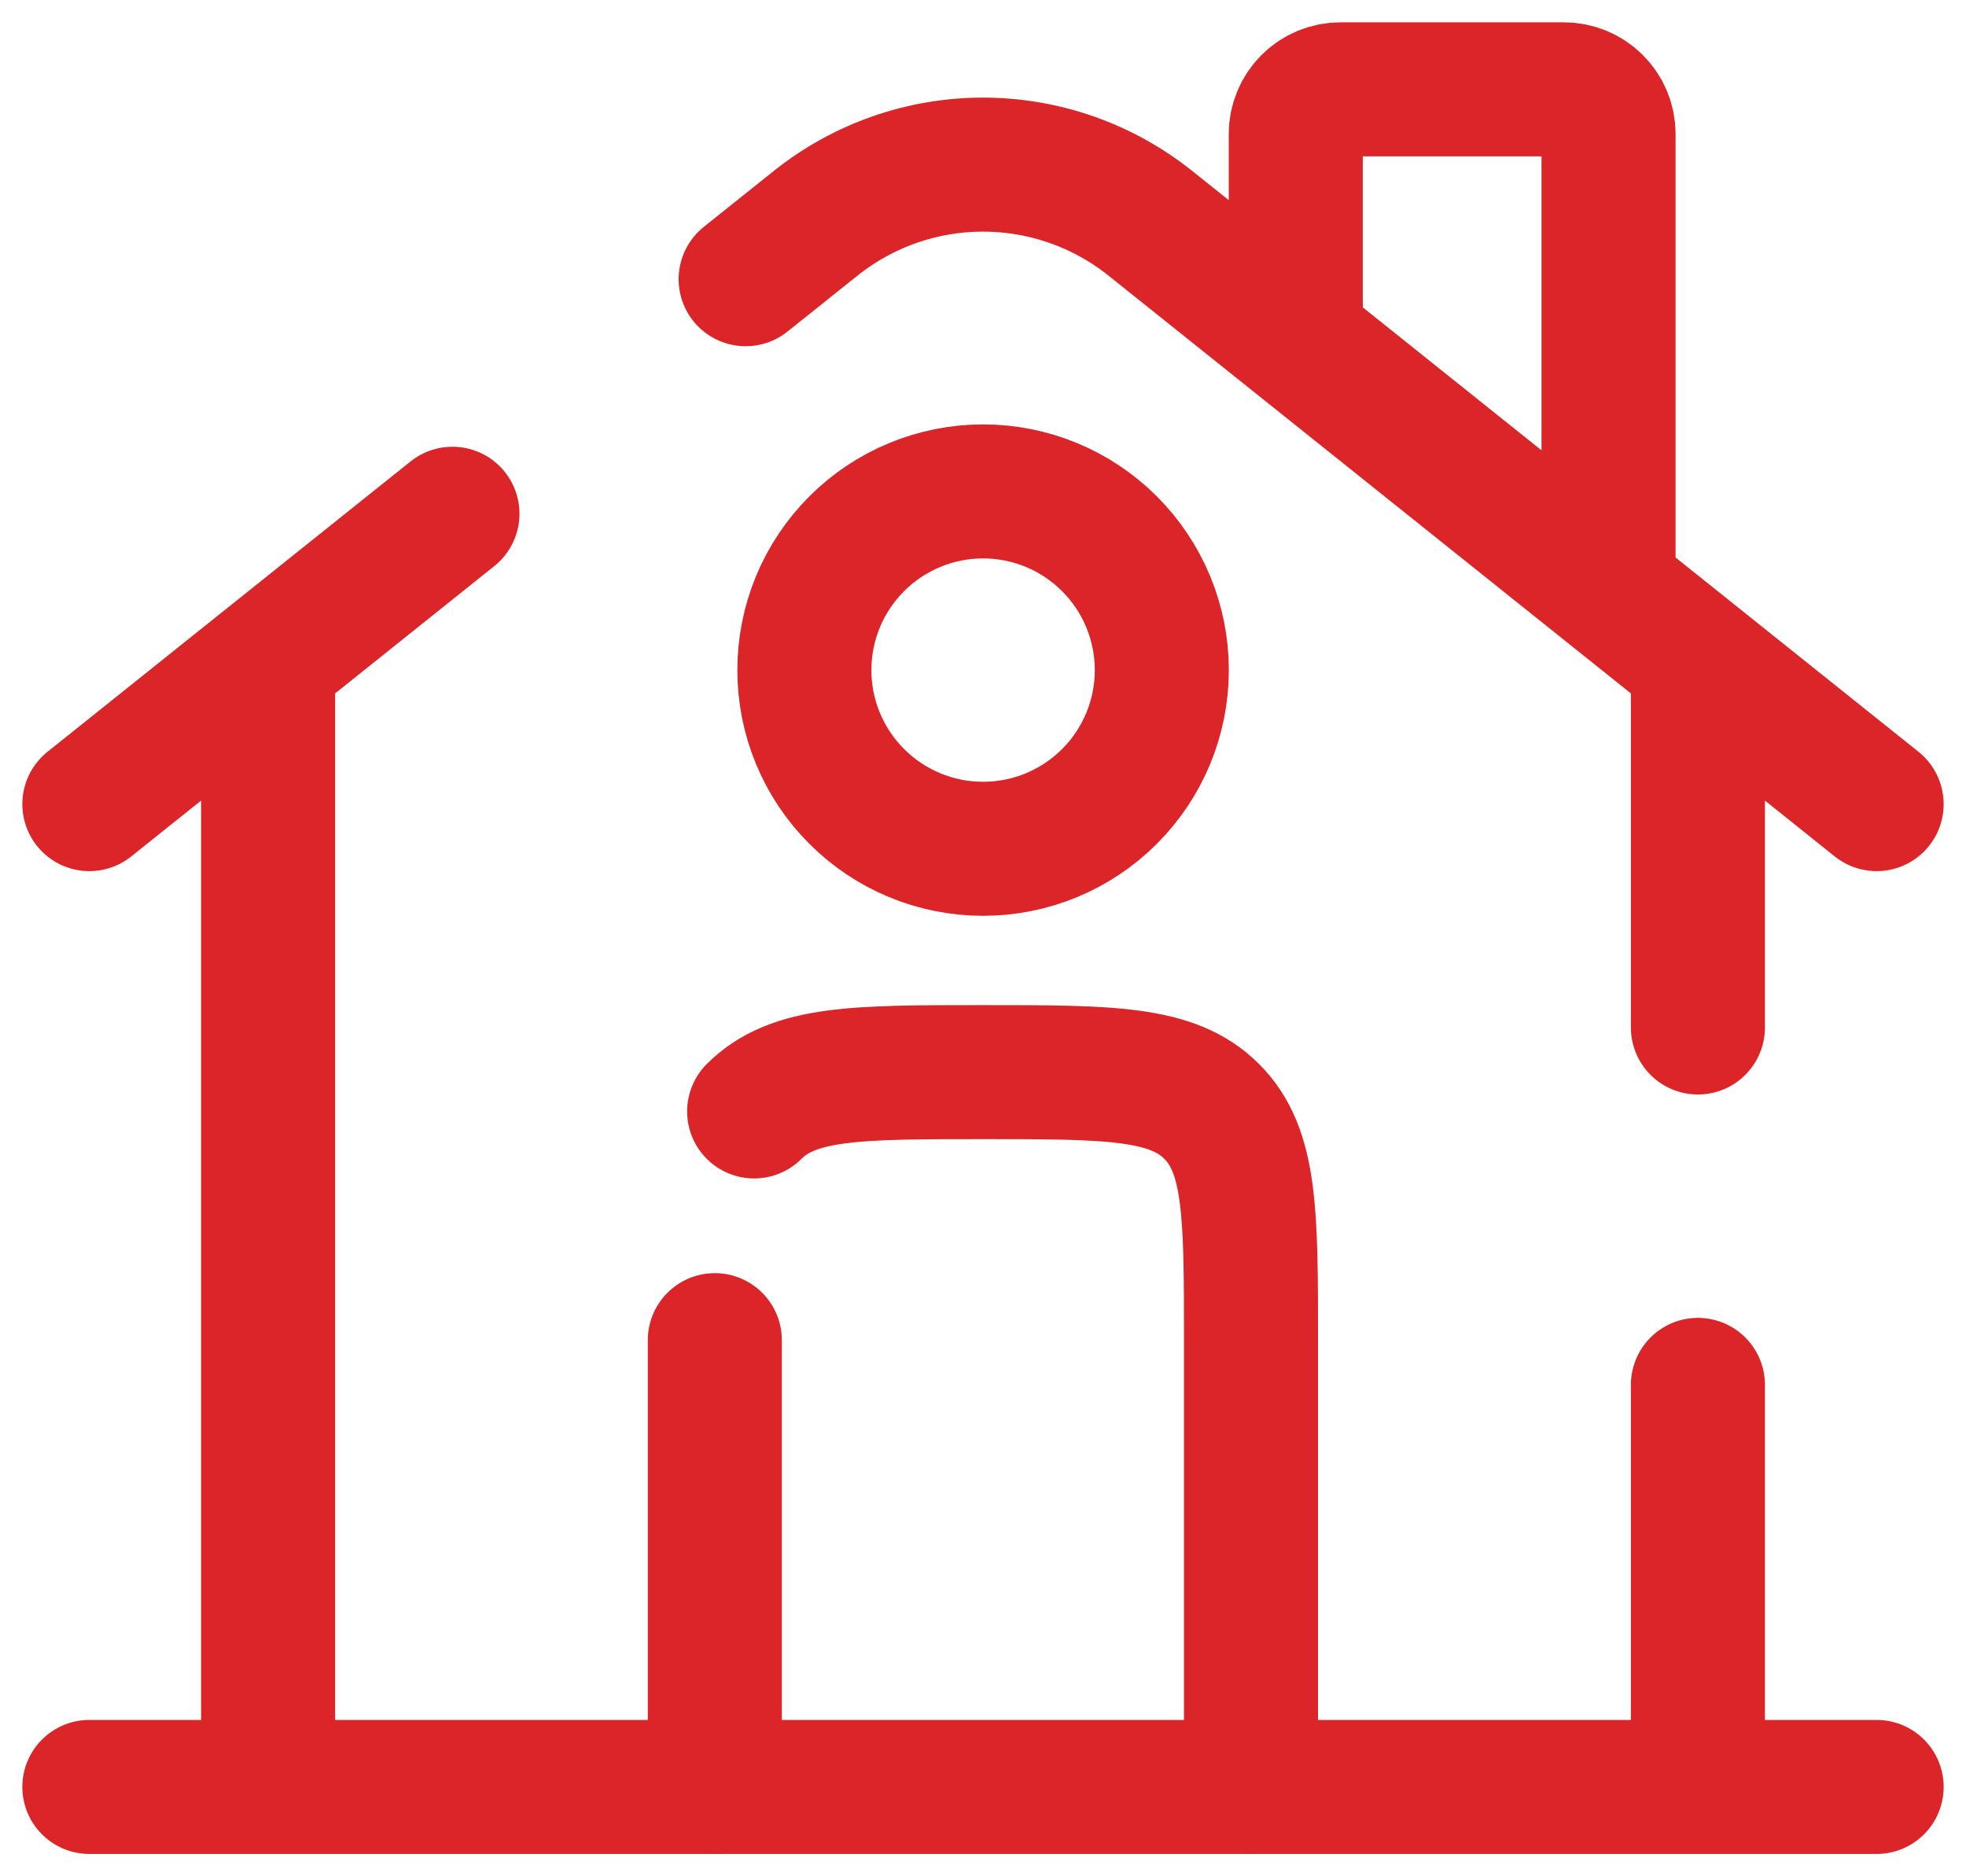
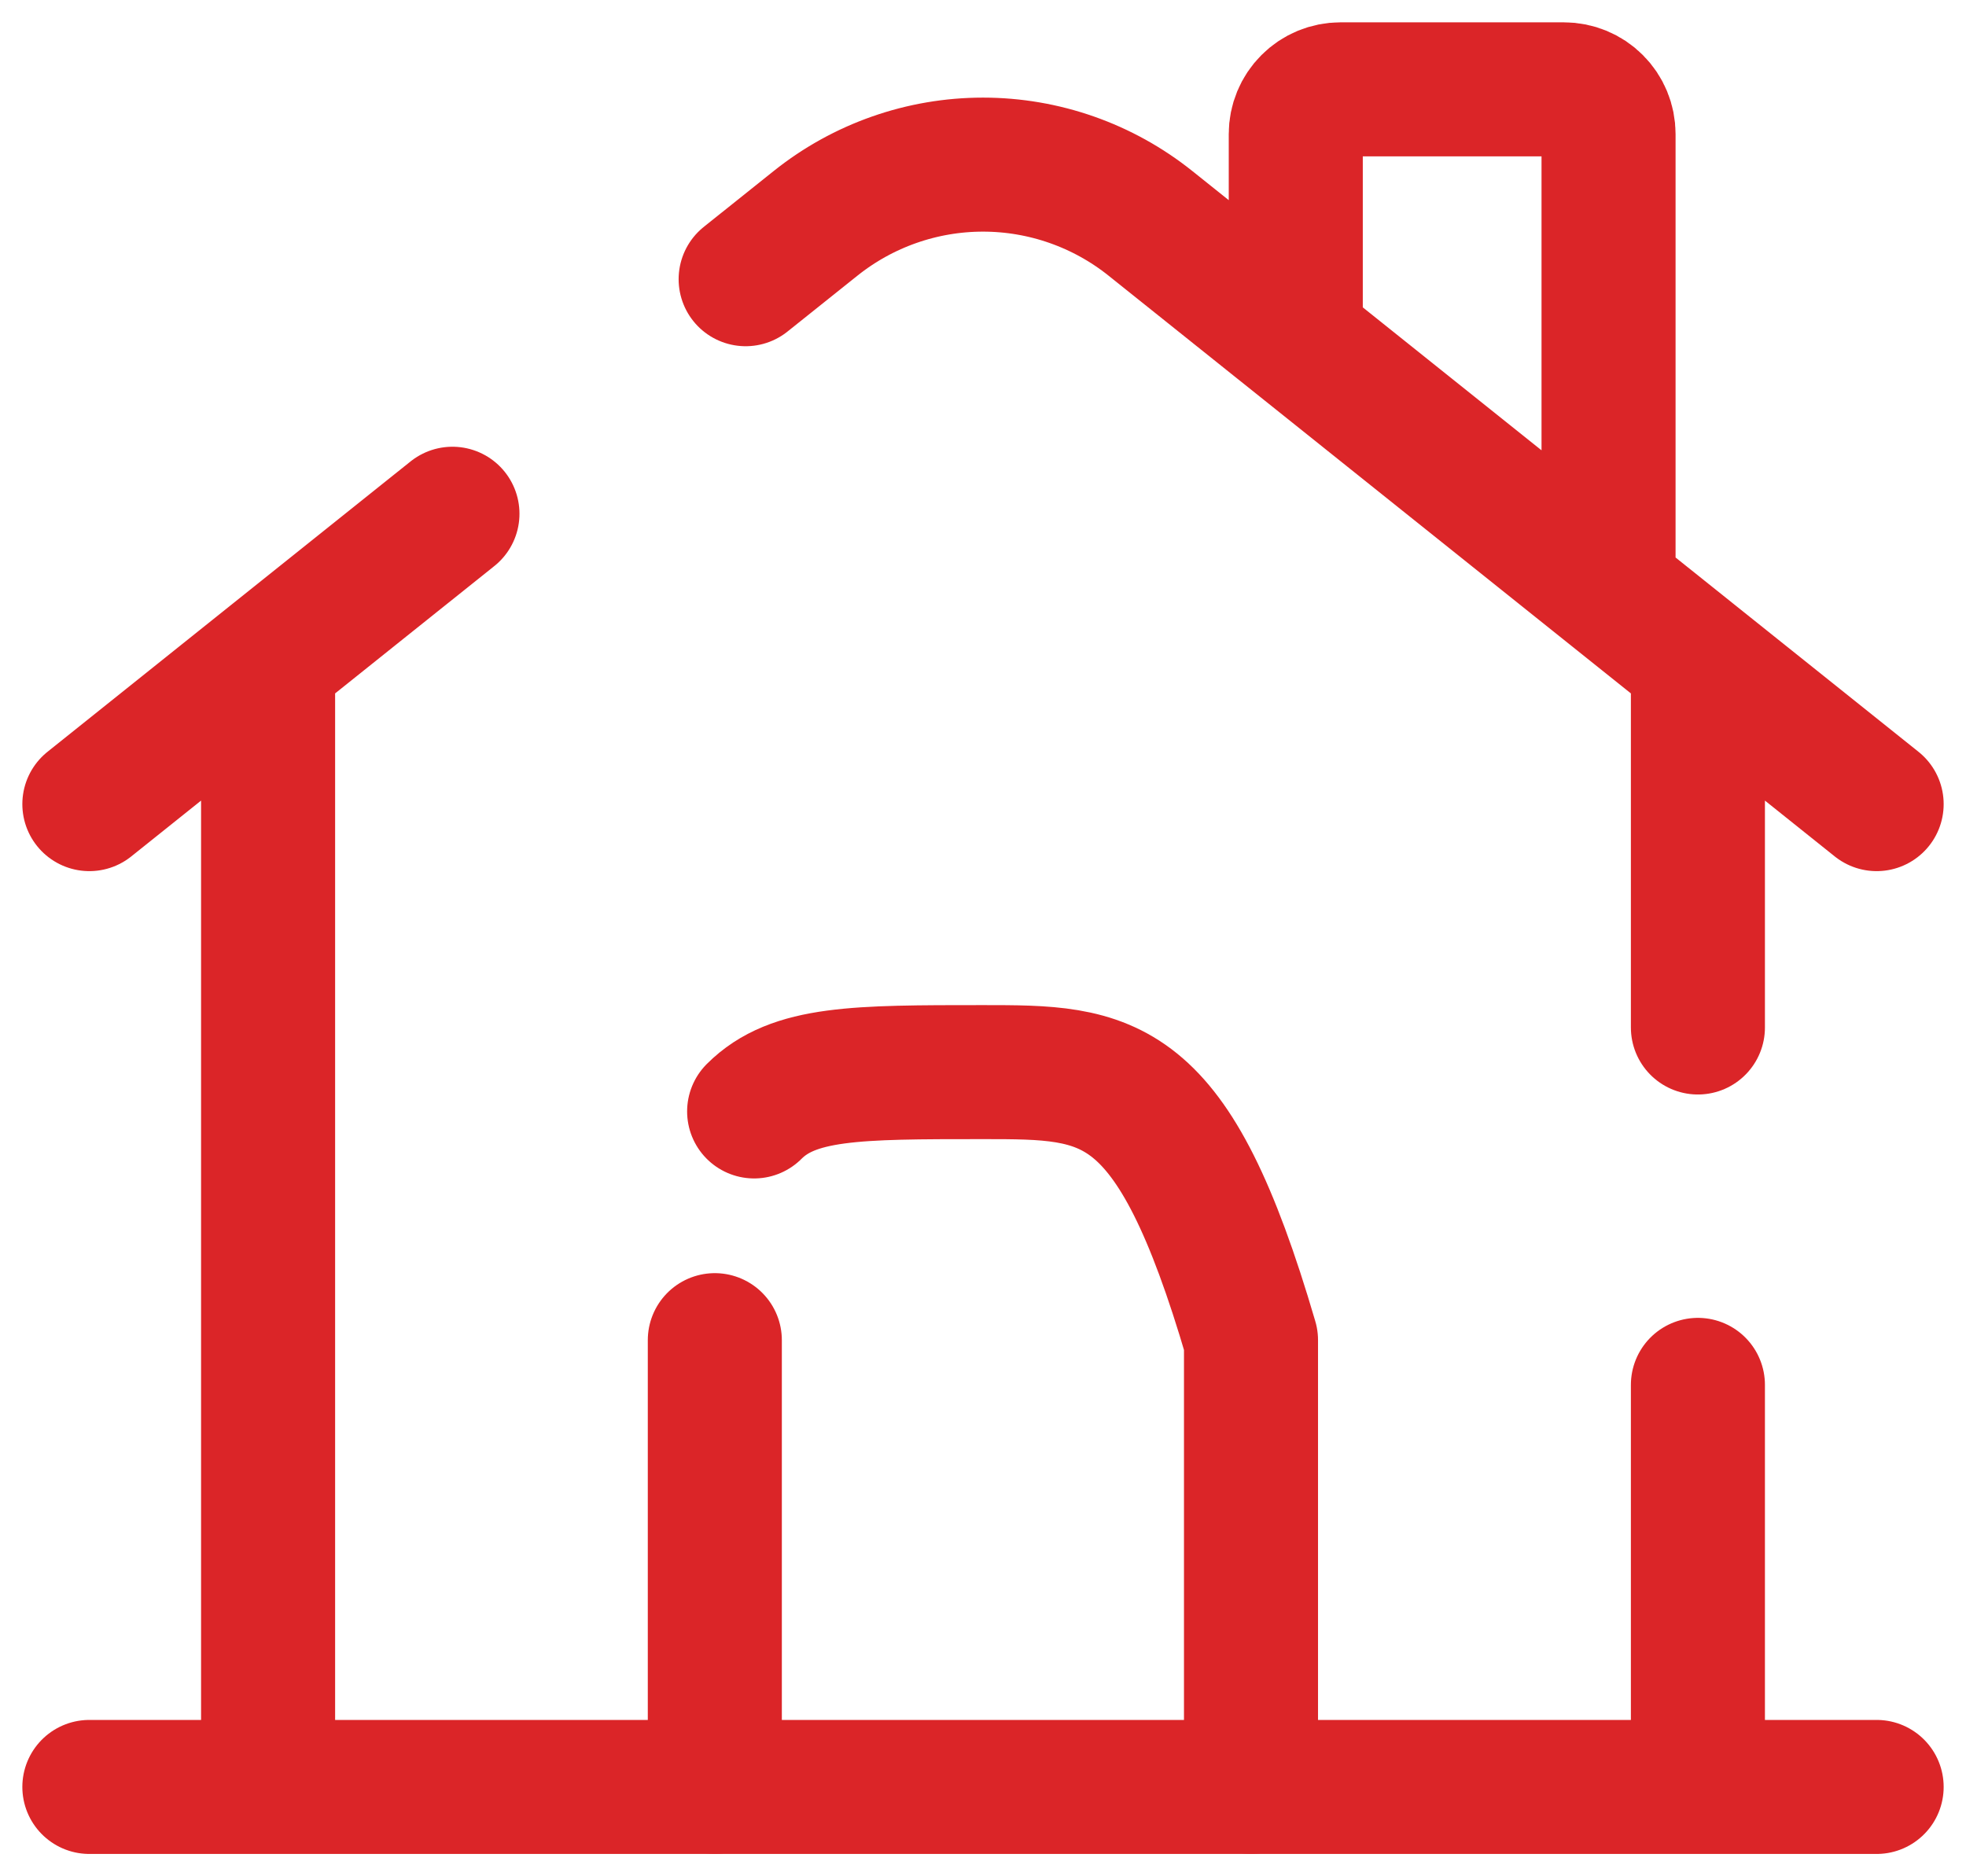
<svg xmlns="http://www.w3.org/2000/svg" width="44" height="42" viewBox="0 0 44 42" fill="none">
  <path d="M42 40H2M2 18L10.126 11.5M42 18L25.748 5C24.684 4.149 23.362 3.685 22 3.685C20.638 3.685 19.316 4.149 18.252 5L16.688 6.25M29 7V3C29 2.735 29.105 2.48 29.293 2.293C29.48 2.105 29.735 2 30 2H35C35.265 2 35.52 2.105 35.707 2.293C35.895 2.48 36 2.735 36 3V13M6 40V15M38 15V23M38 40V31" stroke="#DB2528" stroke-width="3" stroke-linecap="round" />
-   <path d="M27.998 39.999V29.999C27.998 27.171 27.998 25.757 27.118 24.879C26.242 23.999 24.828 23.999 21.998 23.999C19.168 23.999 17.756 23.999 16.878 24.879M15.998 39.999V29.999" stroke="#DB2528" stroke-width="3" stroke-linecap="round" stroke-linejoin="round" />
-   <path d="M26.002 15C26.002 16.061 25.581 17.078 24.83 17.828C24.08 18.579 23.063 19 22.002 19C20.941 19 19.924 18.579 19.174 17.828C18.423 17.078 18.002 16.061 18.002 15C18.002 13.939 18.423 12.922 19.174 12.172C19.924 11.421 20.941 11 22.002 11C23.063 11 24.08 11.421 24.83 12.172C25.581 12.922 26.002 13.939 26.002 15Z" stroke="#DB2528" stroke-width="3" />
+   <path d="M27.998 39.999V29.999C26.242 23.999 24.828 23.999 21.998 23.999C19.168 23.999 17.756 23.999 16.878 24.879M15.998 39.999V29.999" stroke="#DB2528" stroke-width="3" stroke-linecap="round" stroke-linejoin="round" />
</svg>